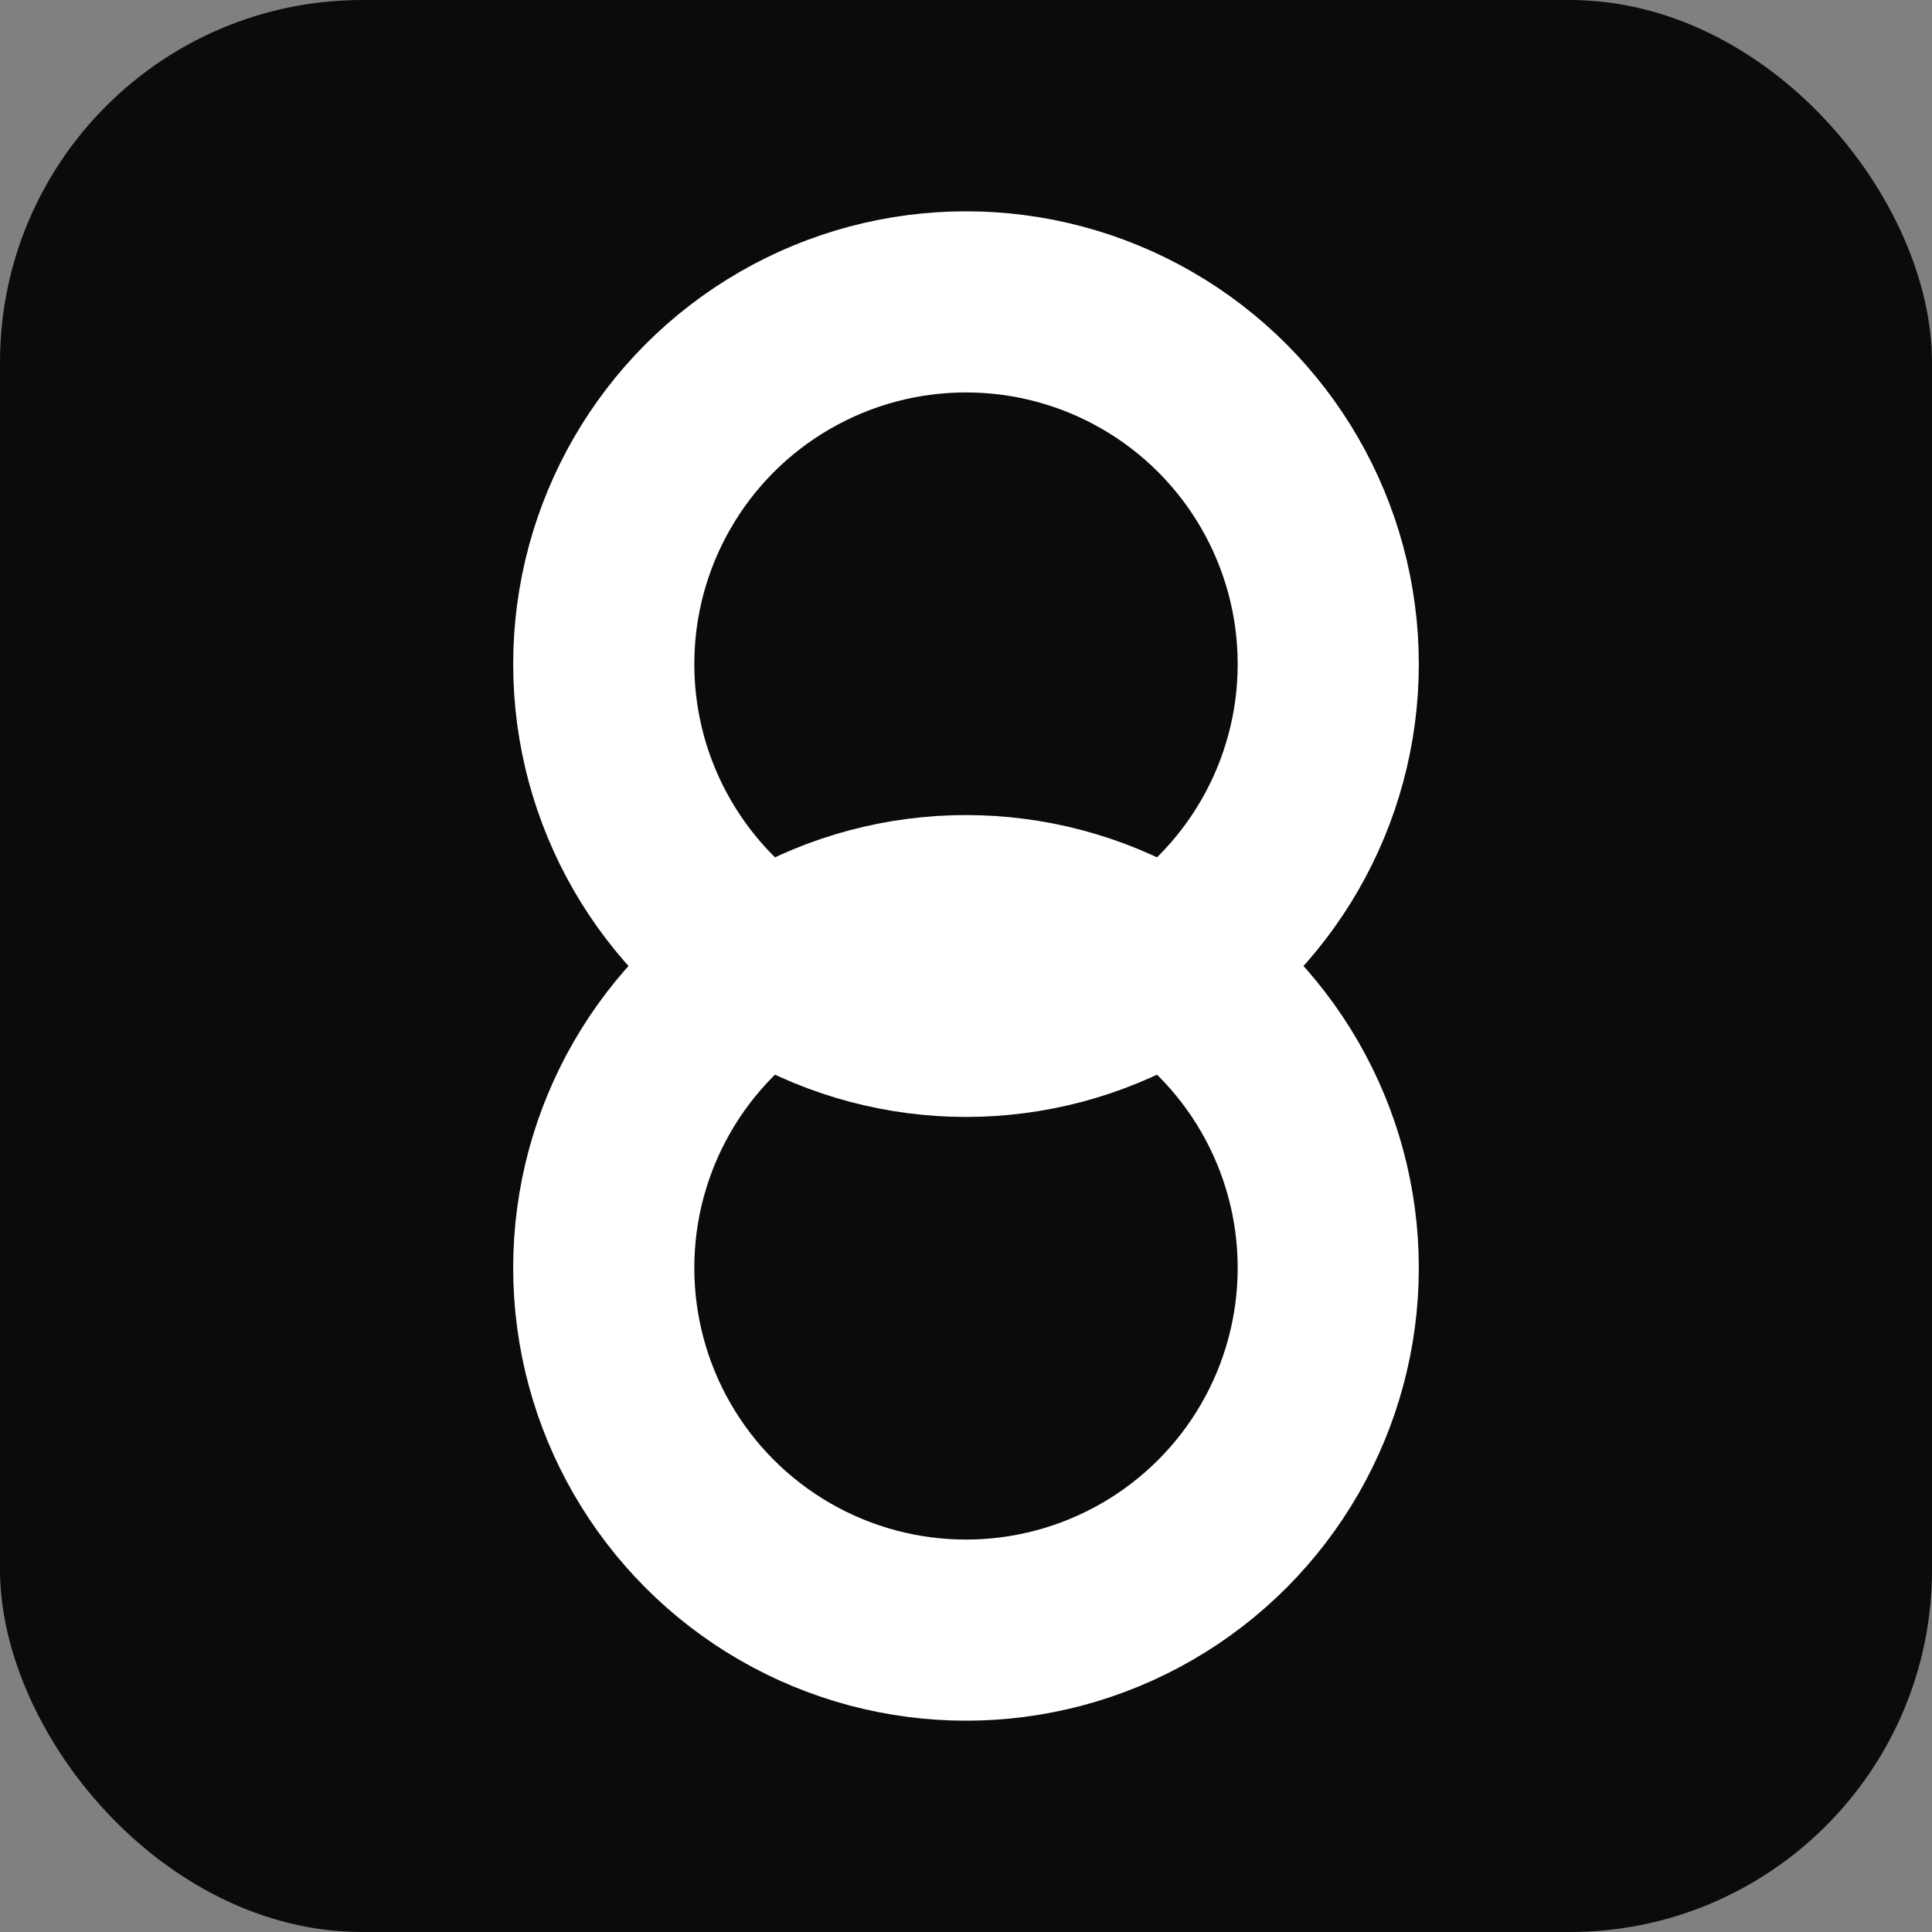
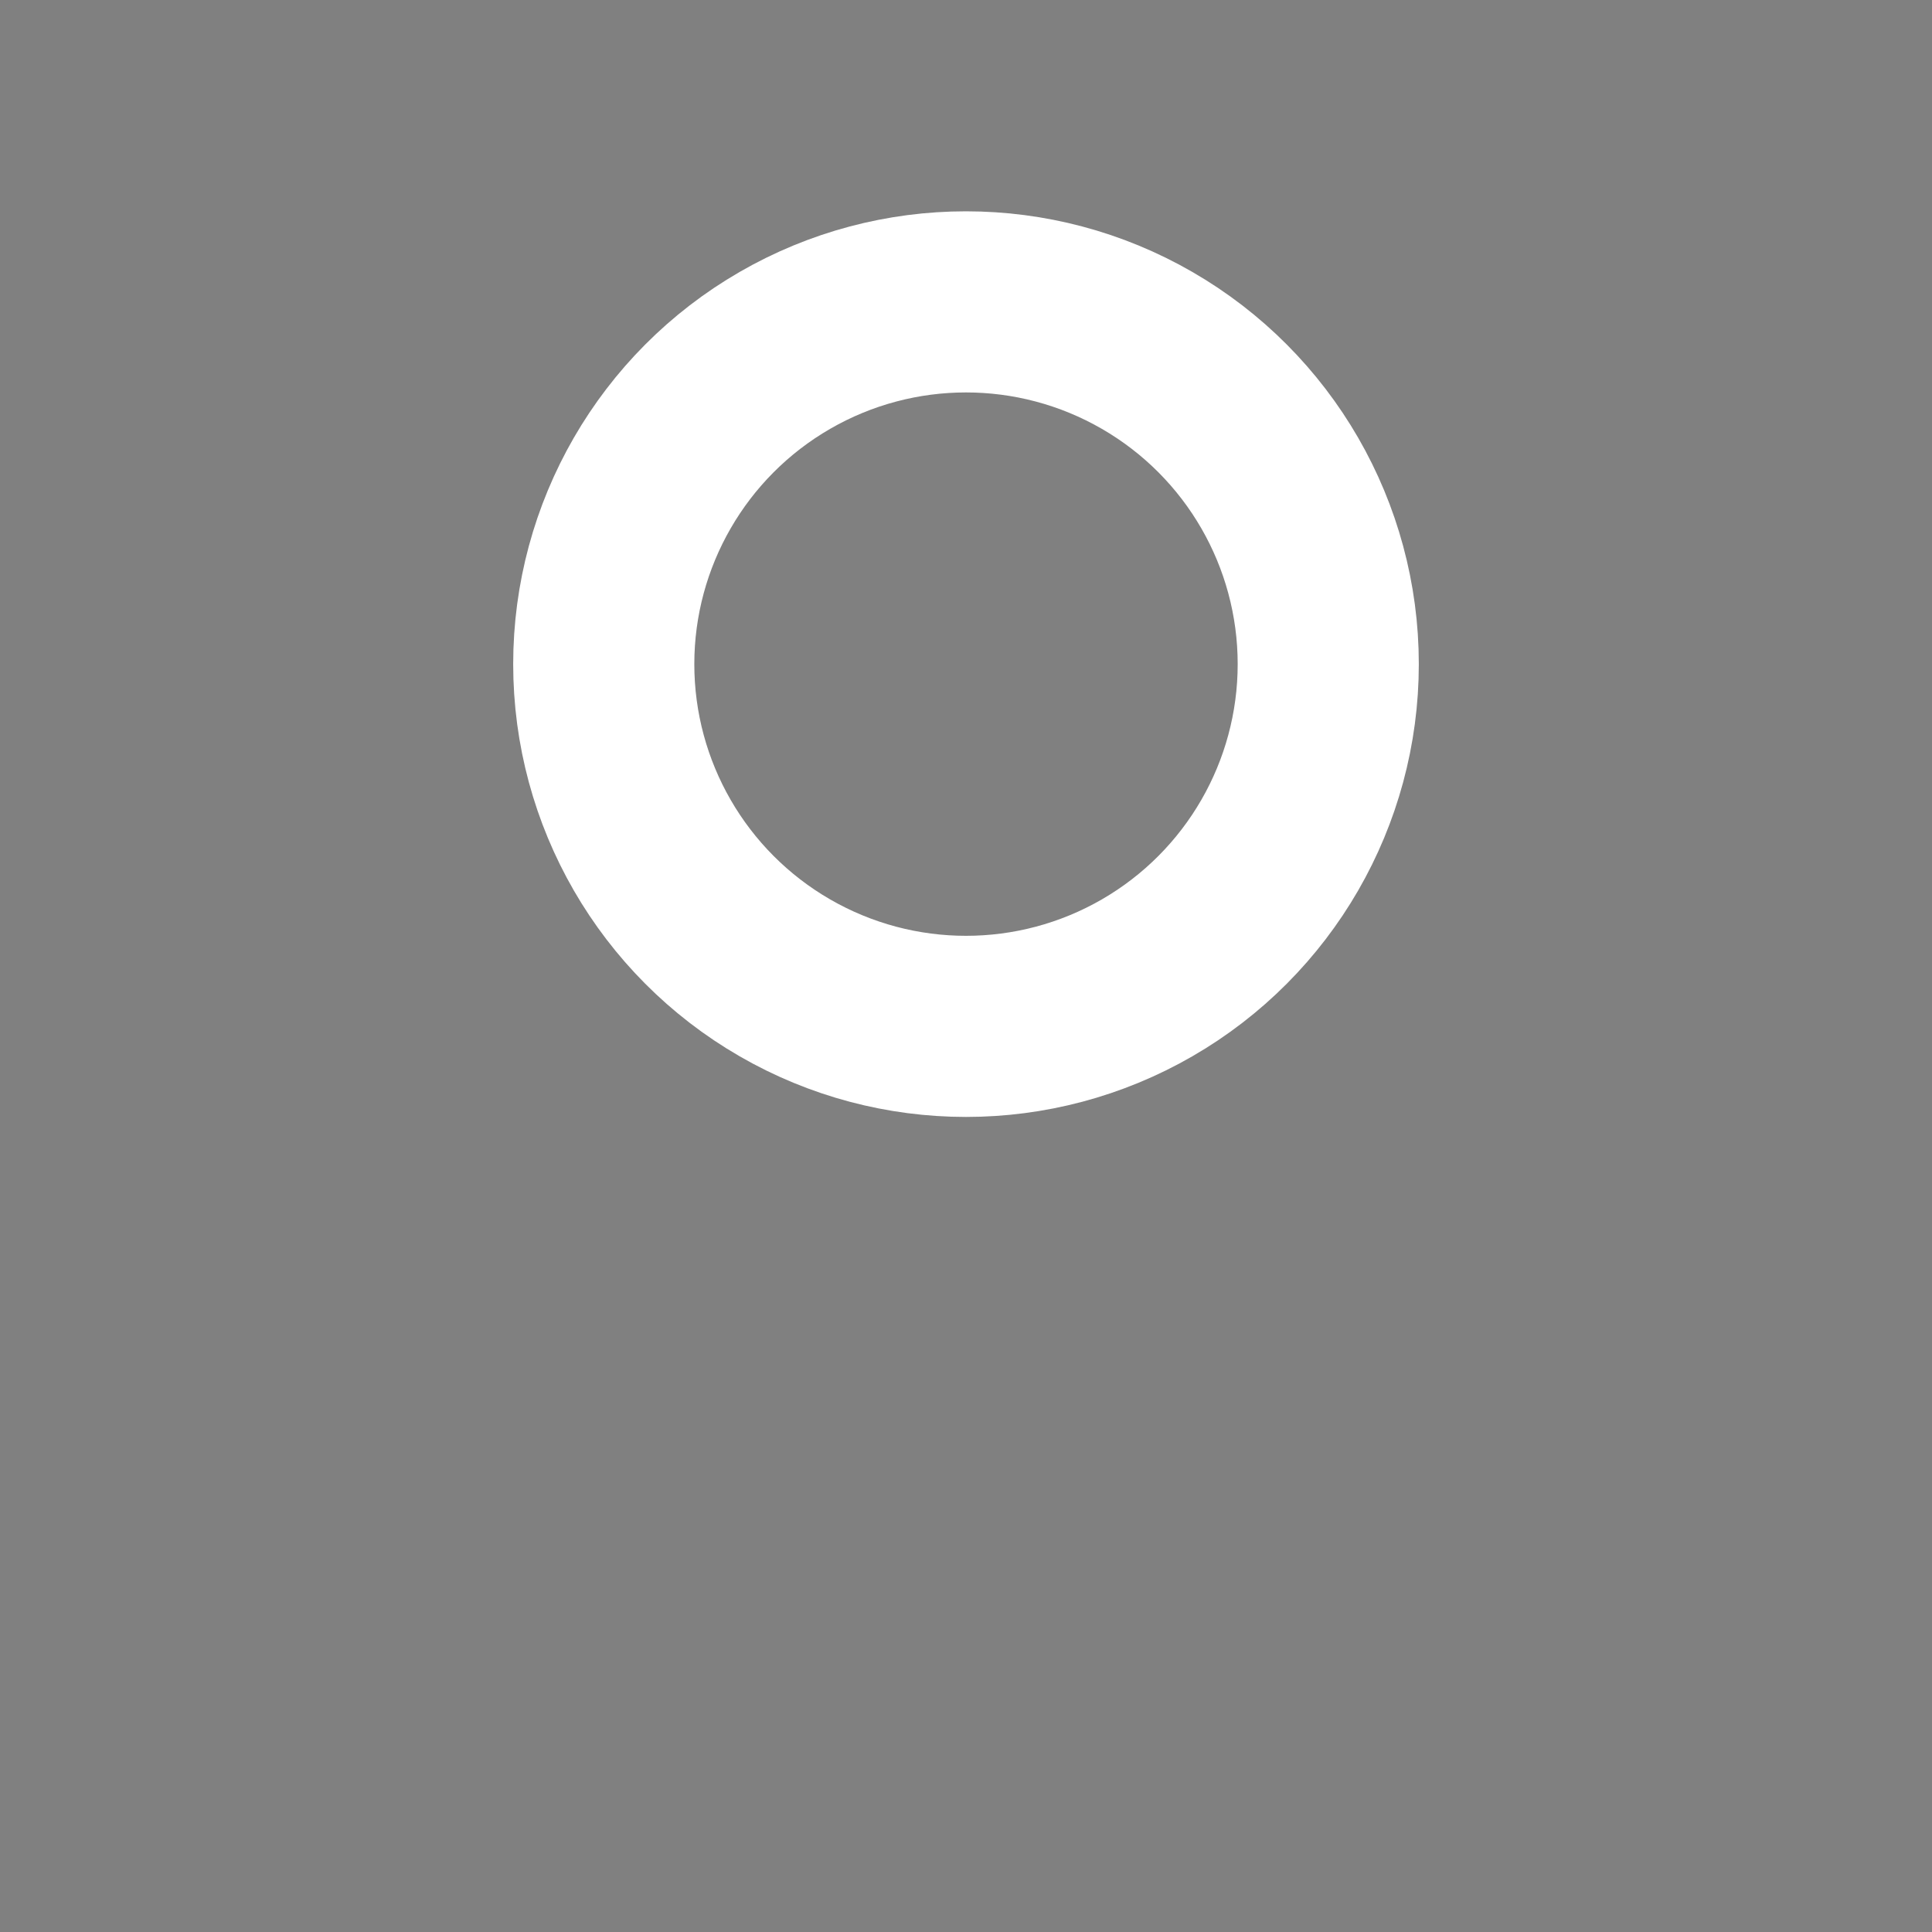
<svg xmlns="http://www.w3.org/2000/svg" viewBox="0 0 64 64">
  <rect x="0" y="0" width="64" height="64" fill="#808080" stroke="none" />
-   <rect width="64" height="64" rx="12" fill="#0b0b0b" />
  <circle cx="32" cy="22" r="12" fill="none" stroke="#ffffff" stroke-width="6" />
-   <circle cx="32" cy="42" r="12" fill="none" stroke="#ffffff" stroke-width="6" />
</svg>